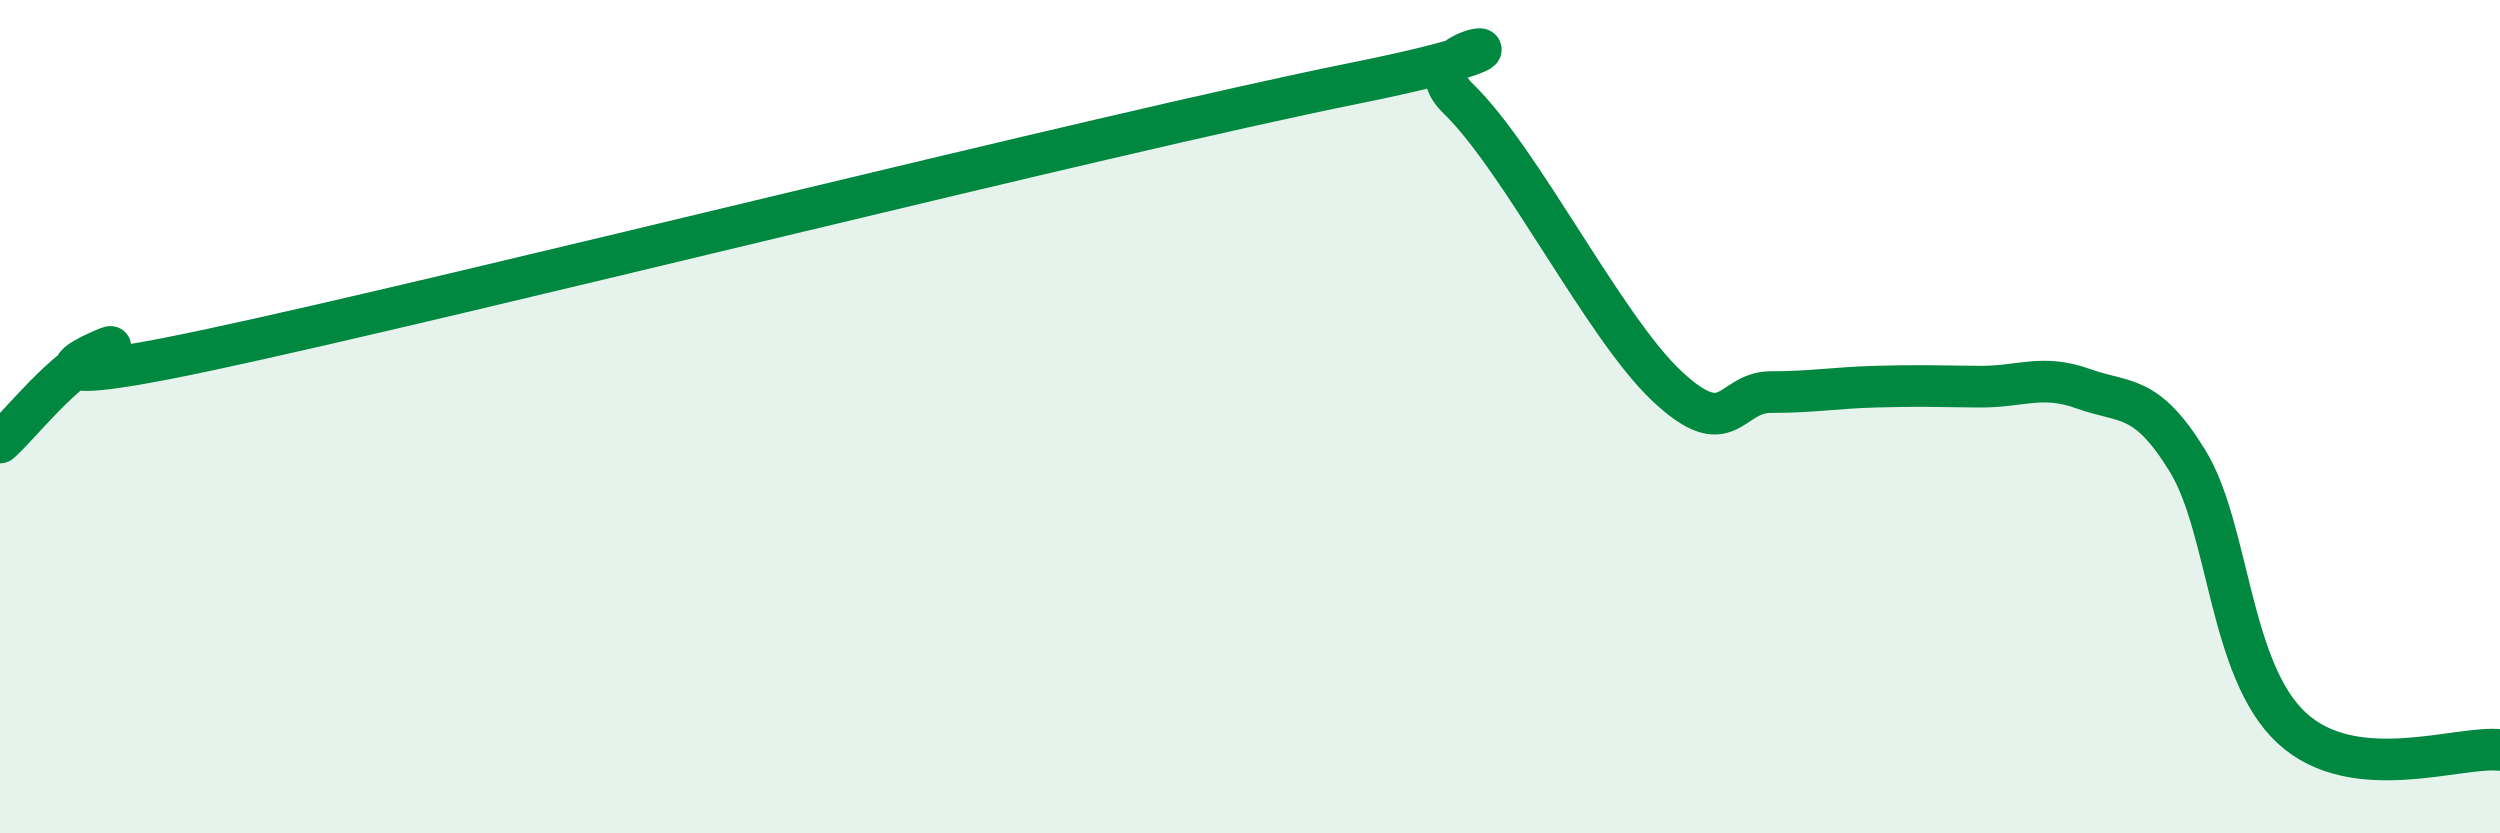
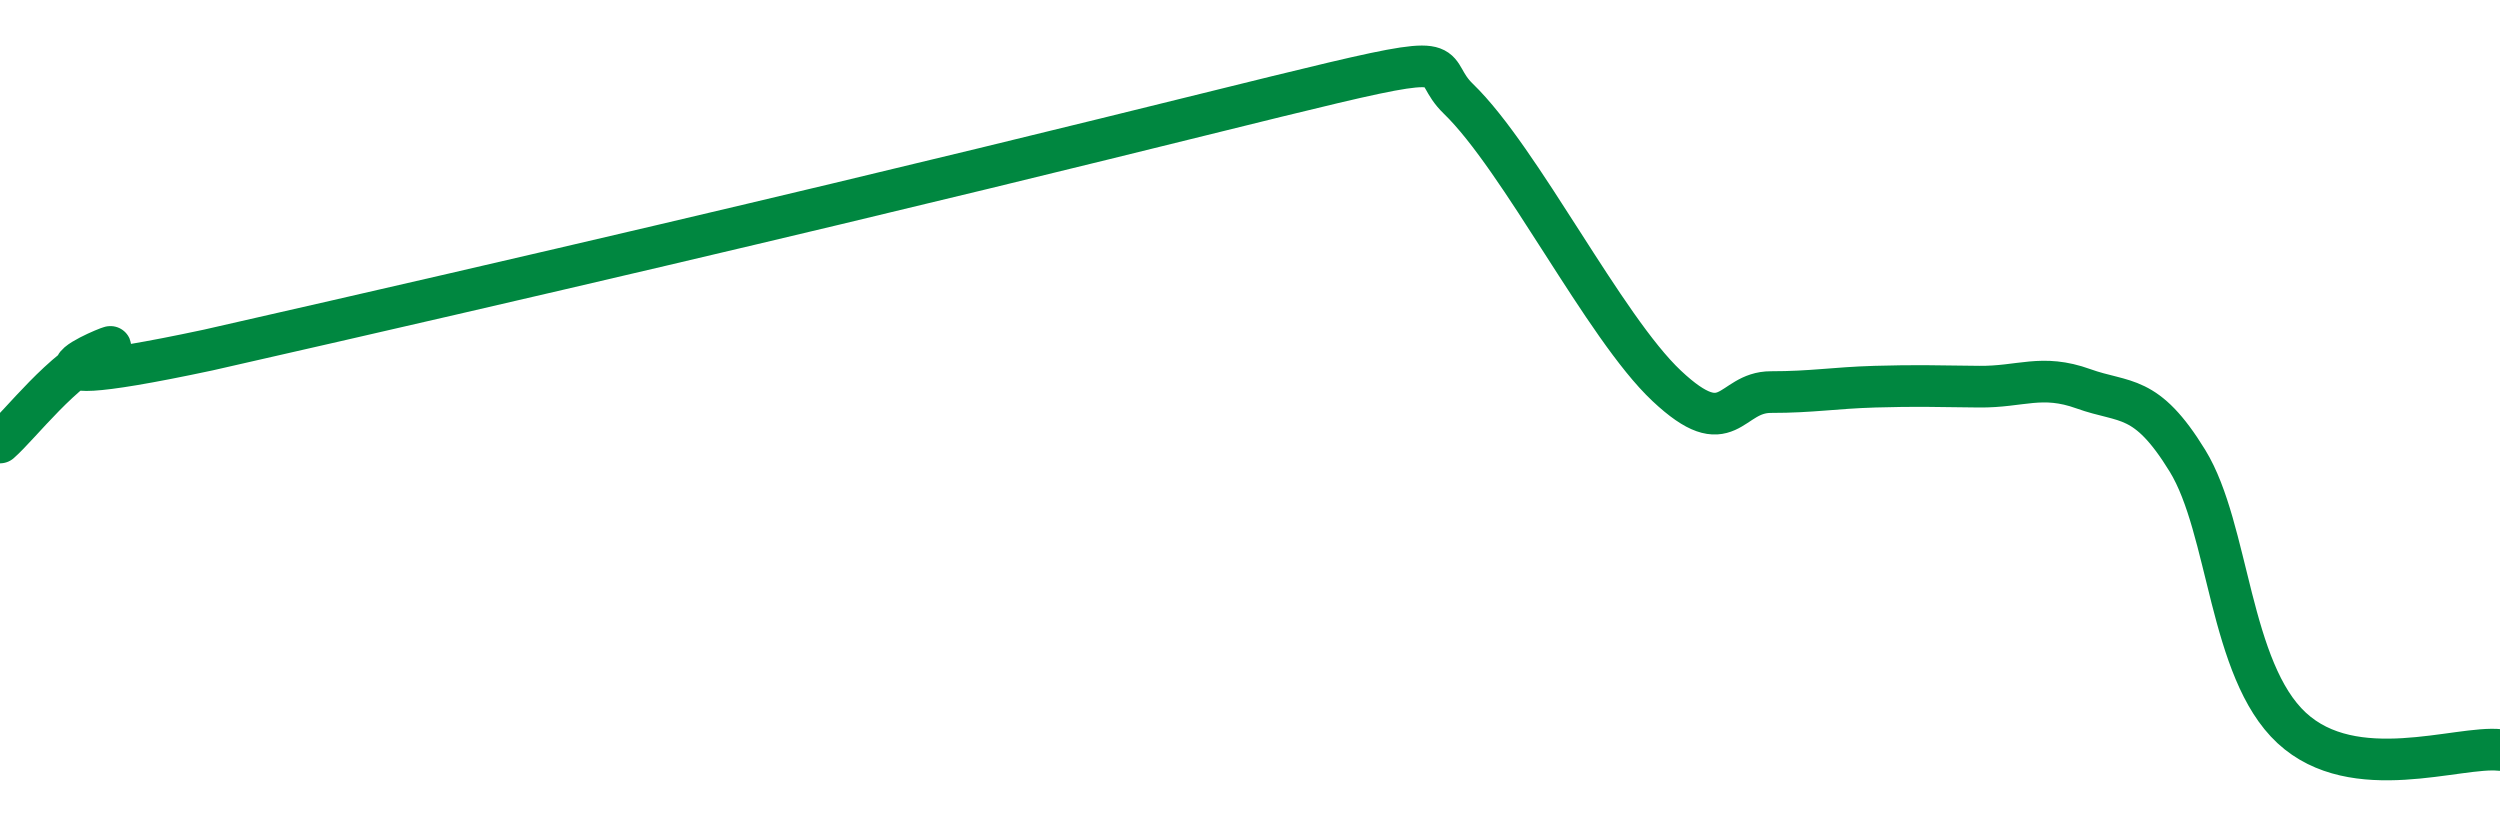
<svg xmlns="http://www.w3.org/2000/svg" width="60" height="20" viewBox="0 0 60 20">
-   <path d="M 0,10.62 C 0.5,10.18 1.5,8.84 2.5,8.4 C 3.5,7.96 -1,9.68 5,8.4 C 11,7.12 26.5,3.21 32.5,2 C 38.5,0.79 33.5,0.92 35,2.37 C 36.5,3.82 38.5,7.85 40,9.26 C 41.5,10.67 41.5,9.41 42.5,9.41 C 43.5,9.41 44,9.31 45,9.28 C 46,9.25 46.5,9.27 47.5,9.28 C 48.5,9.29 49,8.97 50,9.33 C 51,9.69 51.5,9.43 52.5,11.06 C 53.5,12.69 53.5,16.08 55,17.47 C 56.5,18.86 59,17.89 60,18L60 20L0 20Z" fill="#008740" opacity="0.1" stroke-linecap="round" stroke-linejoin="round" />
-   <path d="M 0,10.62 C 0.5,10.18 1.5,8.84 2.5,8.4 C 3.5,7.96 -1,9.68 5,8.4 C 11,7.12 26.5,3.21 32.5,2 C 38.5,0.79 33.5,0.92 35,2.37 C 36.5,3.82 38.5,7.85 40,9.26 C 41.5,10.67 41.5,9.41 42.5,9.41 C 43.5,9.41 44,9.31 45,9.28 C 46,9.25 46.5,9.27 47.5,9.28 C 48.5,9.29 49,8.97 50,9.33 C 51,9.69 51.5,9.43 52.5,11.06 C 53.5,12.69 53.5,16.08 55,17.47 C 56.5,18.86 59,17.89 60,18" stroke="#008740" stroke-width="1" fill="none" stroke-linecap="round" stroke-linejoin="round" />
+   <path d="M 0,10.62 C 0.5,10.18 1.5,8.84 2.5,8.4 C 3.5,7.96 -1,9.68 5,8.4 C 38.5,0.79 33.5,0.92 35,2.37 C 36.5,3.82 38.5,7.85 40,9.26 C 41.5,10.67 41.5,9.41 42.5,9.41 C 43.5,9.41 44,9.31 45,9.28 C 46,9.25 46.5,9.27 47.5,9.28 C 48.5,9.29 49,8.97 50,9.33 C 51,9.69 51.5,9.43 52.5,11.06 C 53.5,12.69 53.5,16.08 55,17.47 C 56.5,18.86 59,17.89 60,18" stroke="#008740" stroke-width="1" fill="none" stroke-linecap="round" stroke-linejoin="round" />
</svg>